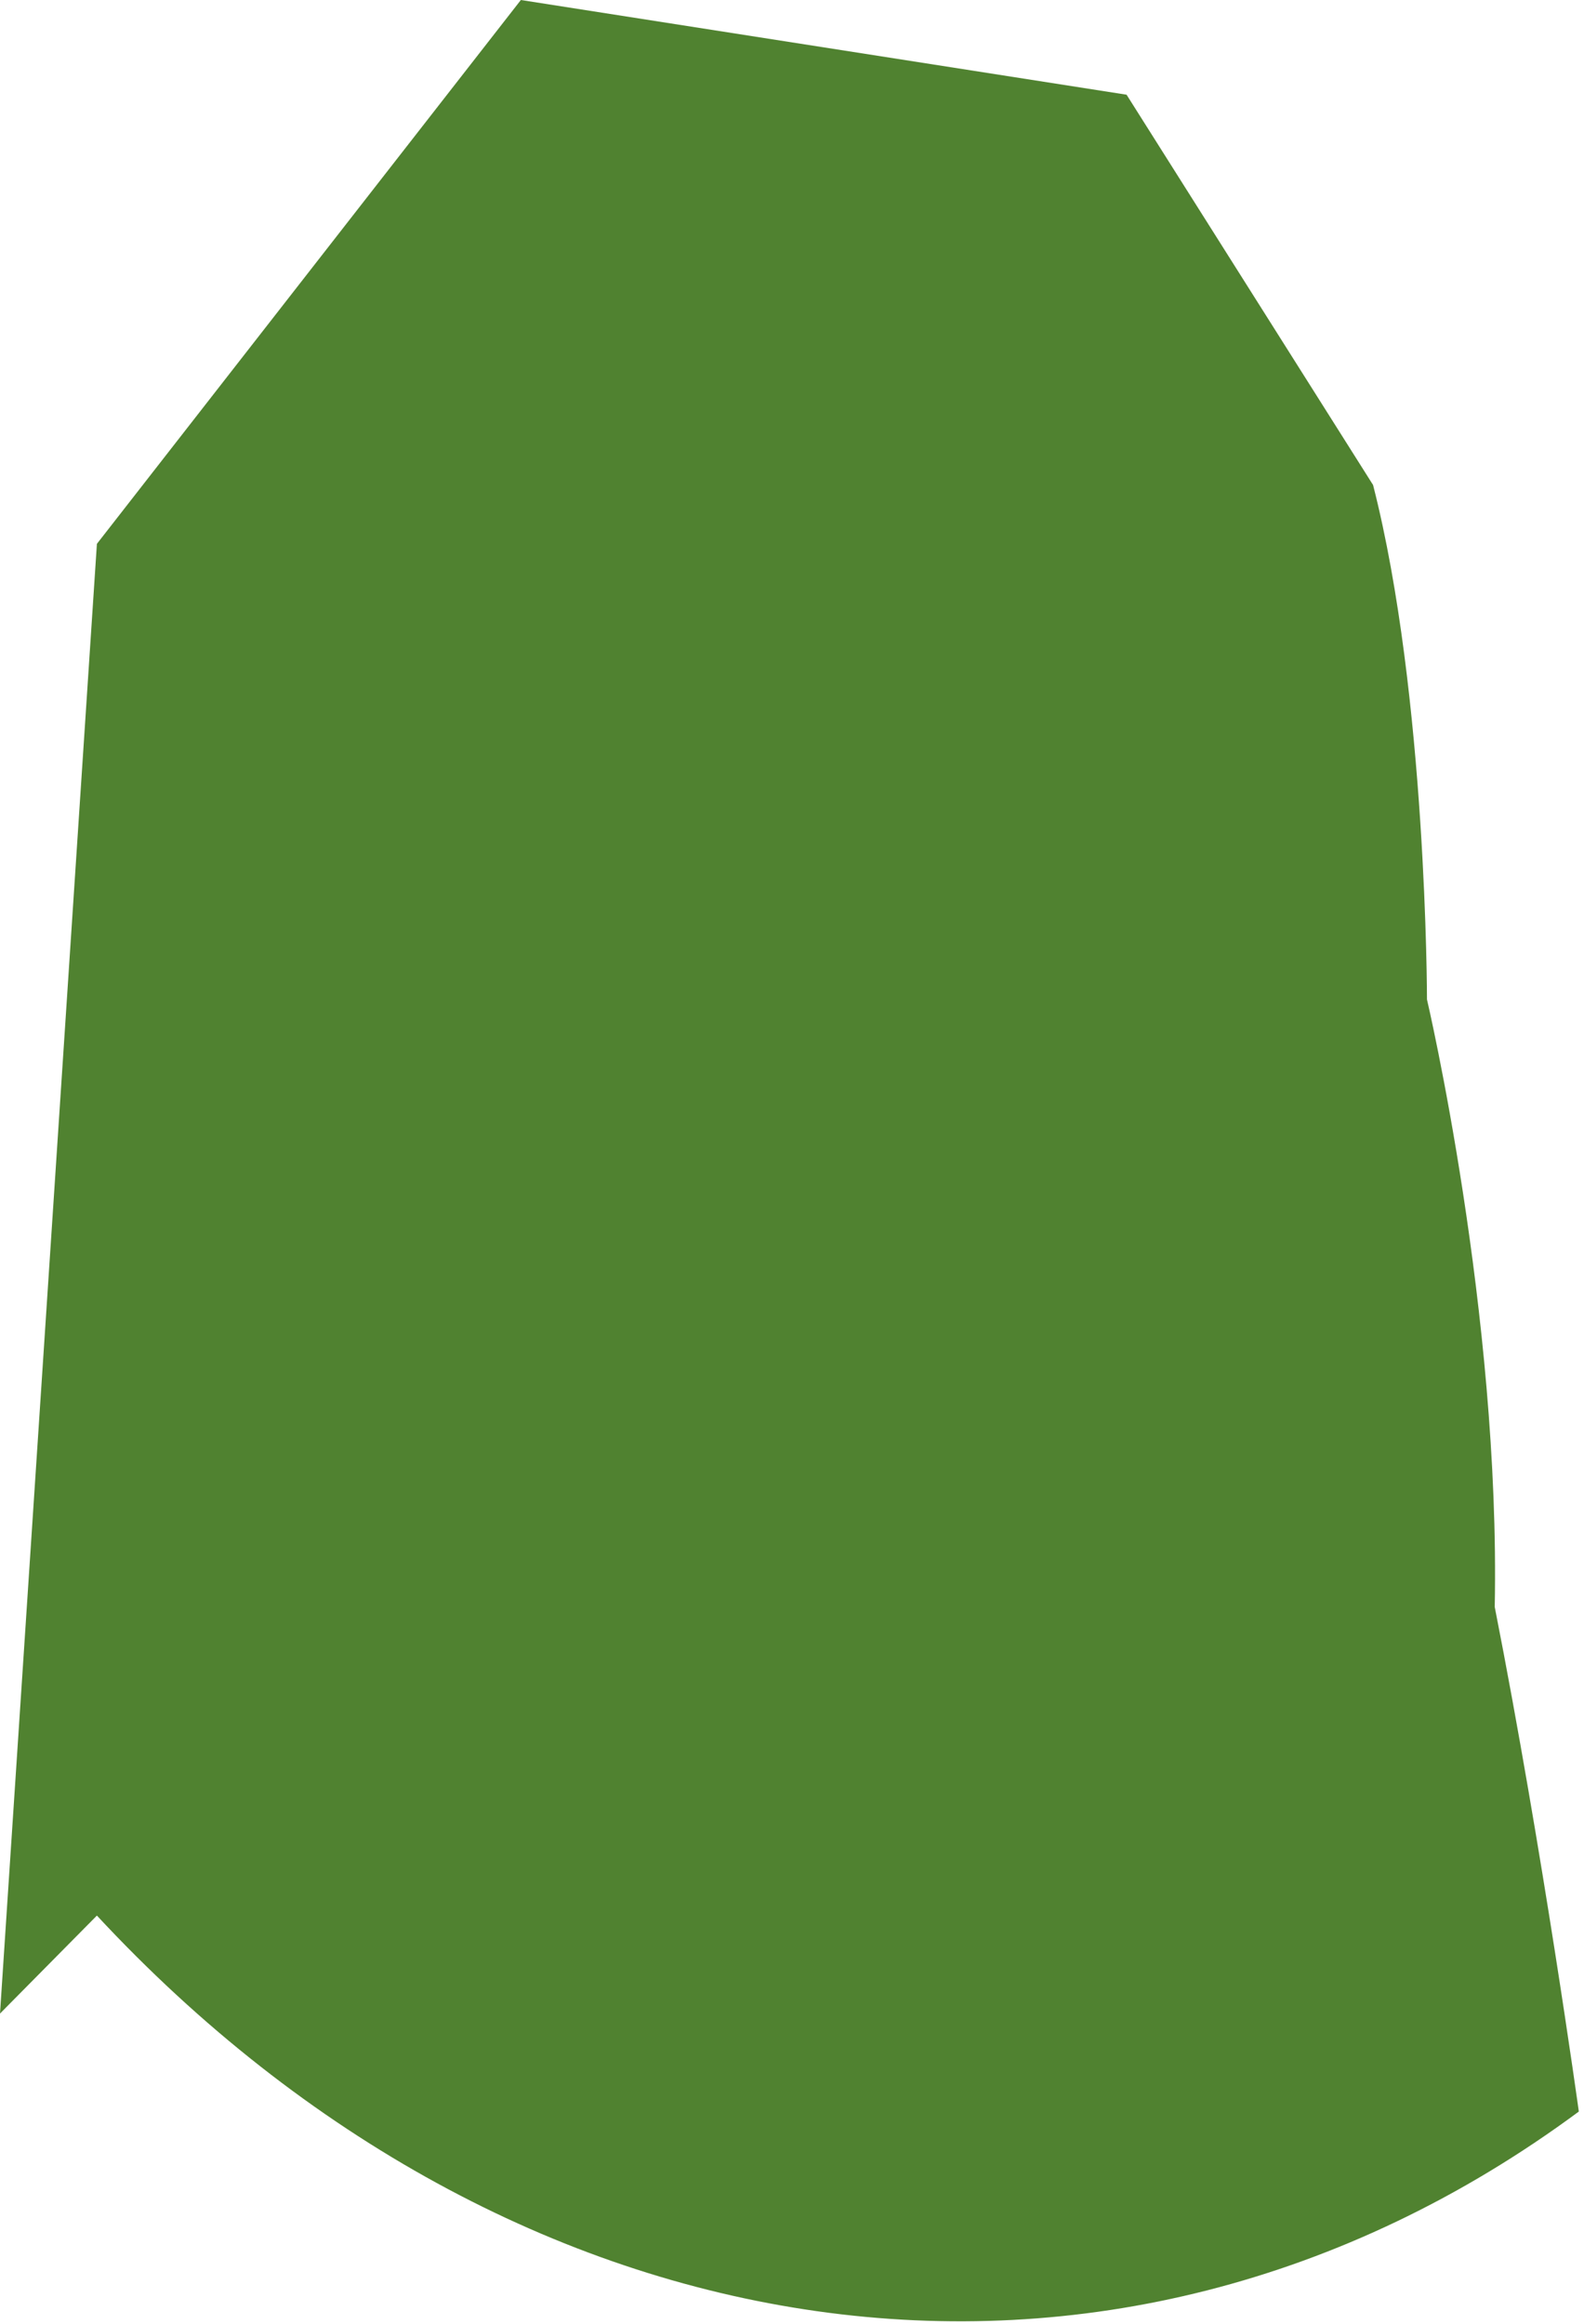
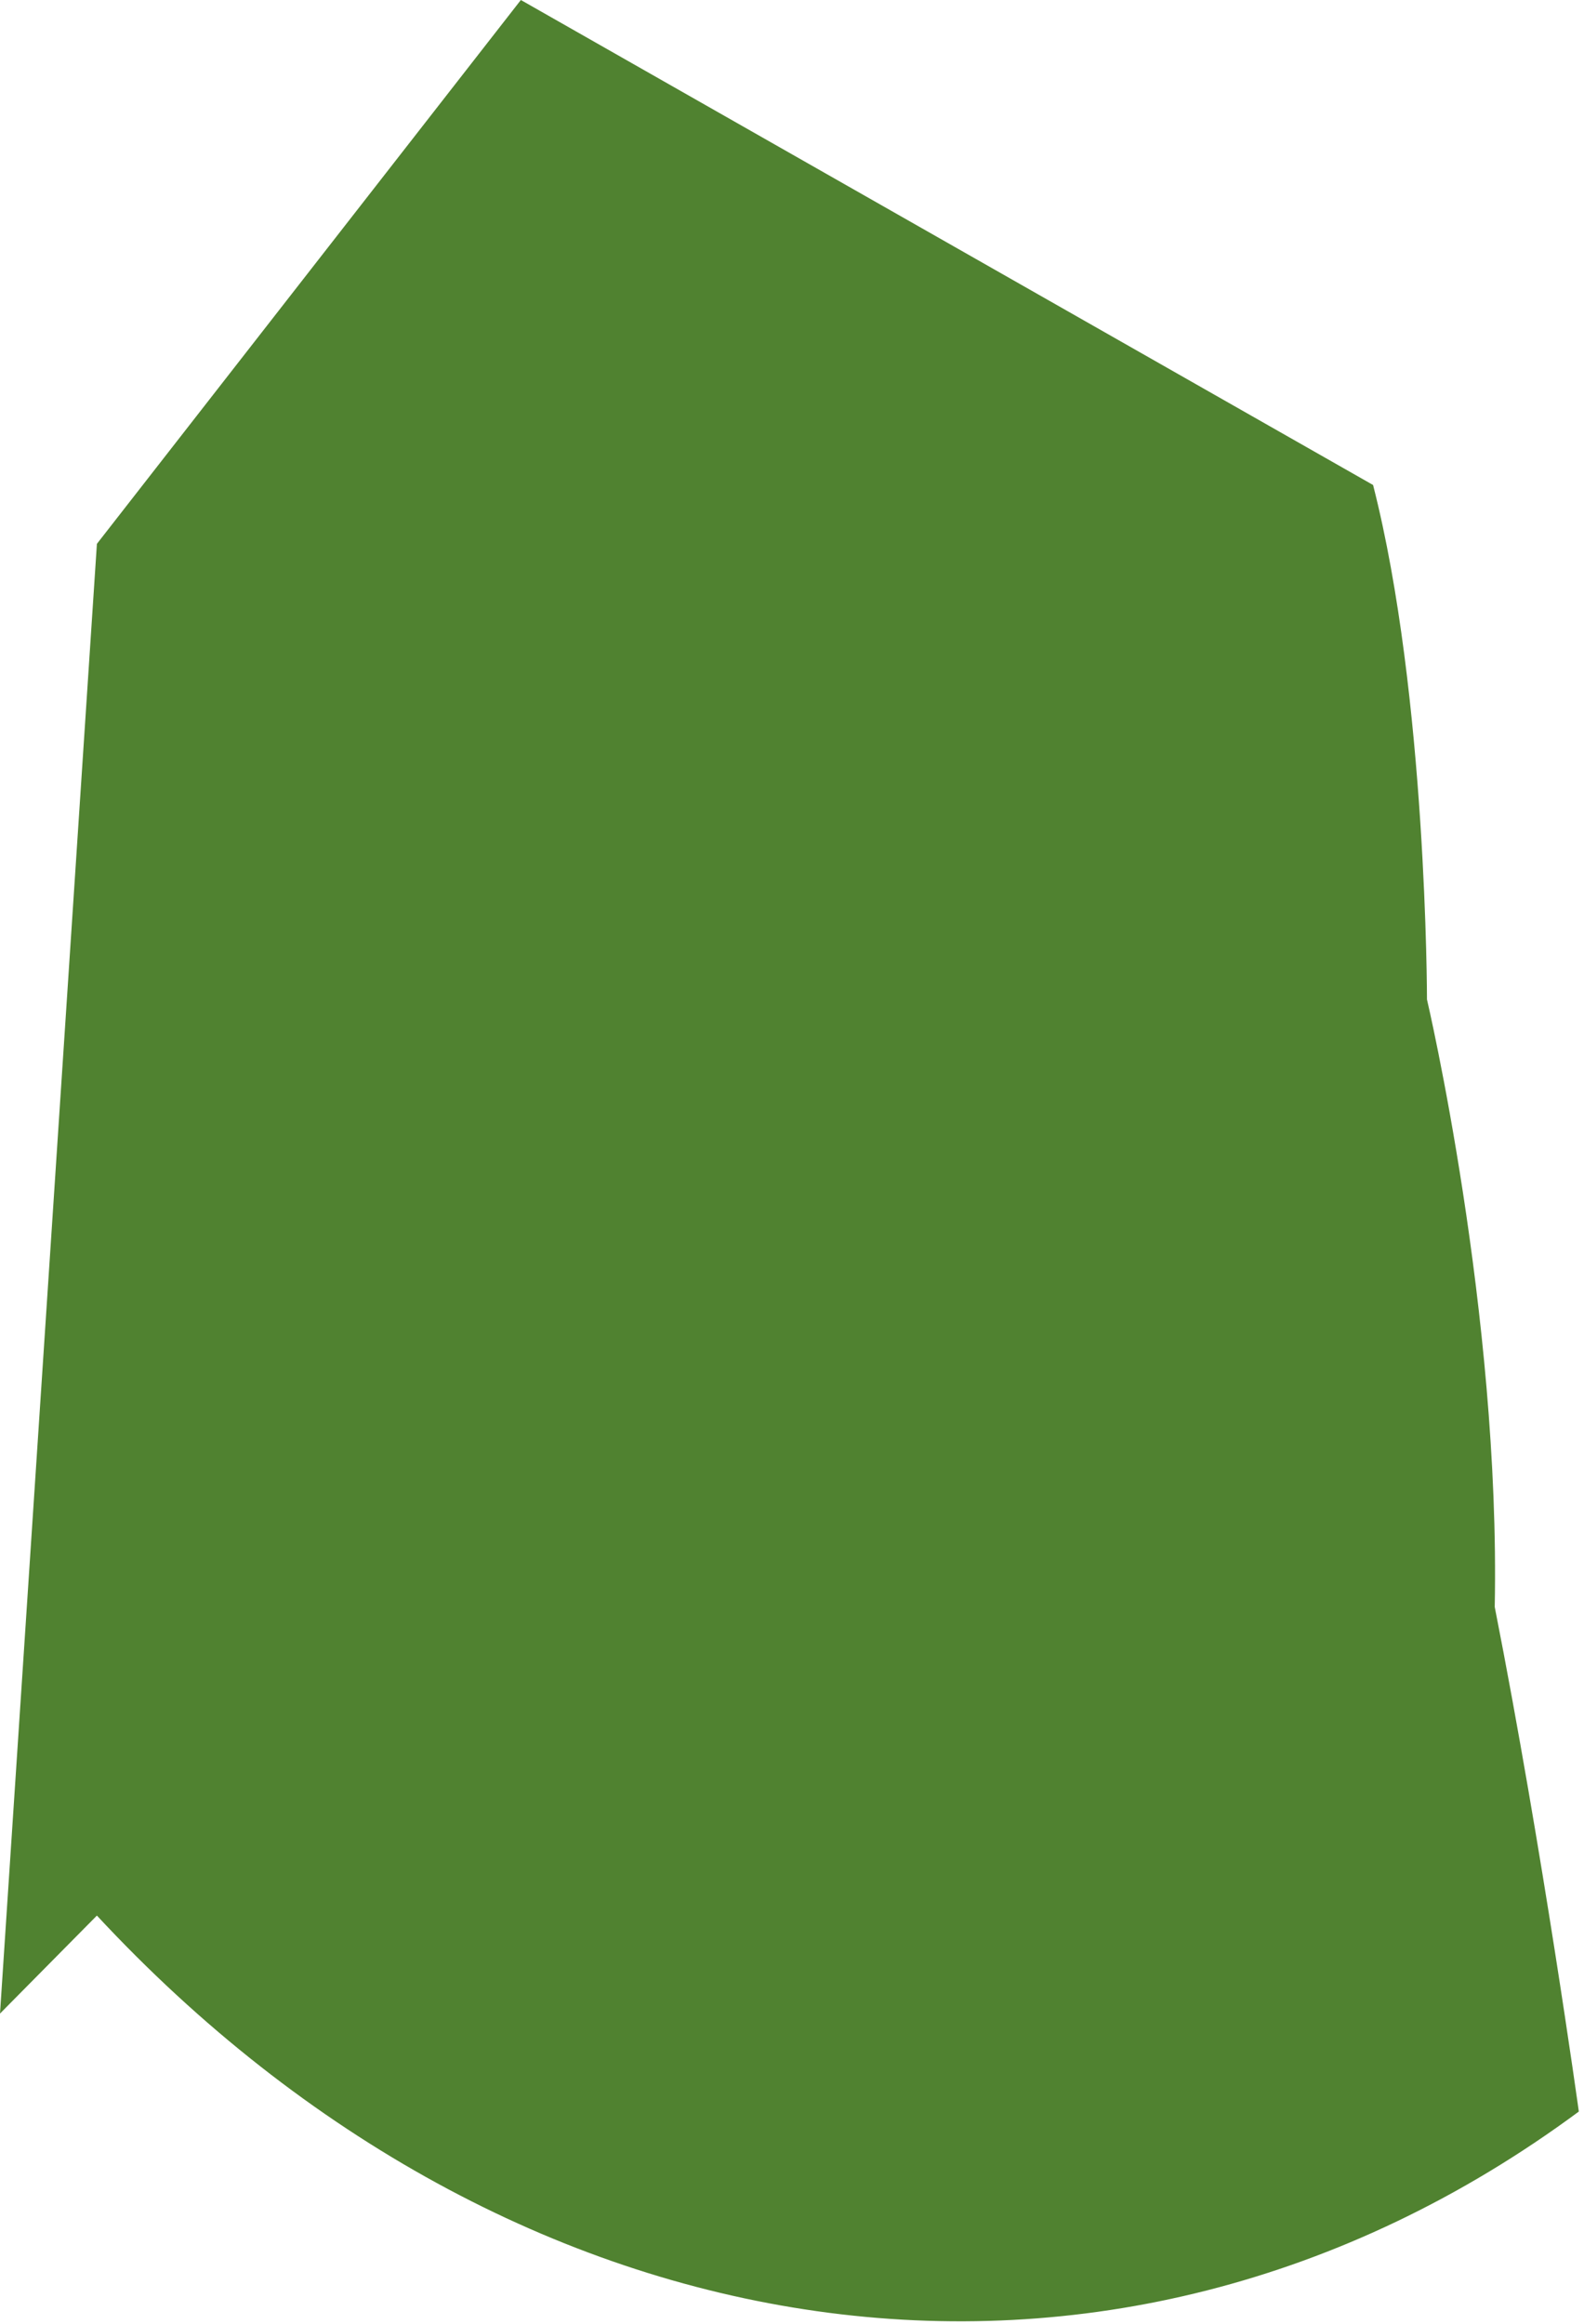
<svg xmlns="http://www.w3.org/2000/svg" fill="none" height="100%" overflow="visible" preserveAspectRatio="none" style="display: block;" viewBox="0 0 45 66" width="100%">
-   <path d="M2.753 15.446L0 57.189L2.753 54.406C14.519 67.068 31.495 69.851 44.853 59.972C44.853 59.972 43.832 52.597 42.464 45.64C42.627 37.291 40.539 28.386 40.539 28.386C40.539 28.386 40.539 19.759 39.008 13.775L32.005 2.69L14.797 0L2.753 15.446Z" fill="#508230" id="Vector" />
+   <path d="M2.753 15.446L0 57.189L2.753 54.406C14.519 67.068 31.495 69.851 44.853 59.972C44.853 59.972 43.832 52.597 42.464 45.64C42.627 37.291 40.539 28.386 40.539 28.386C40.539 28.386 40.539 19.759 39.008 13.775L14.797 0L2.753 15.446Z" fill="#508230" id="Vector" />
</svg>